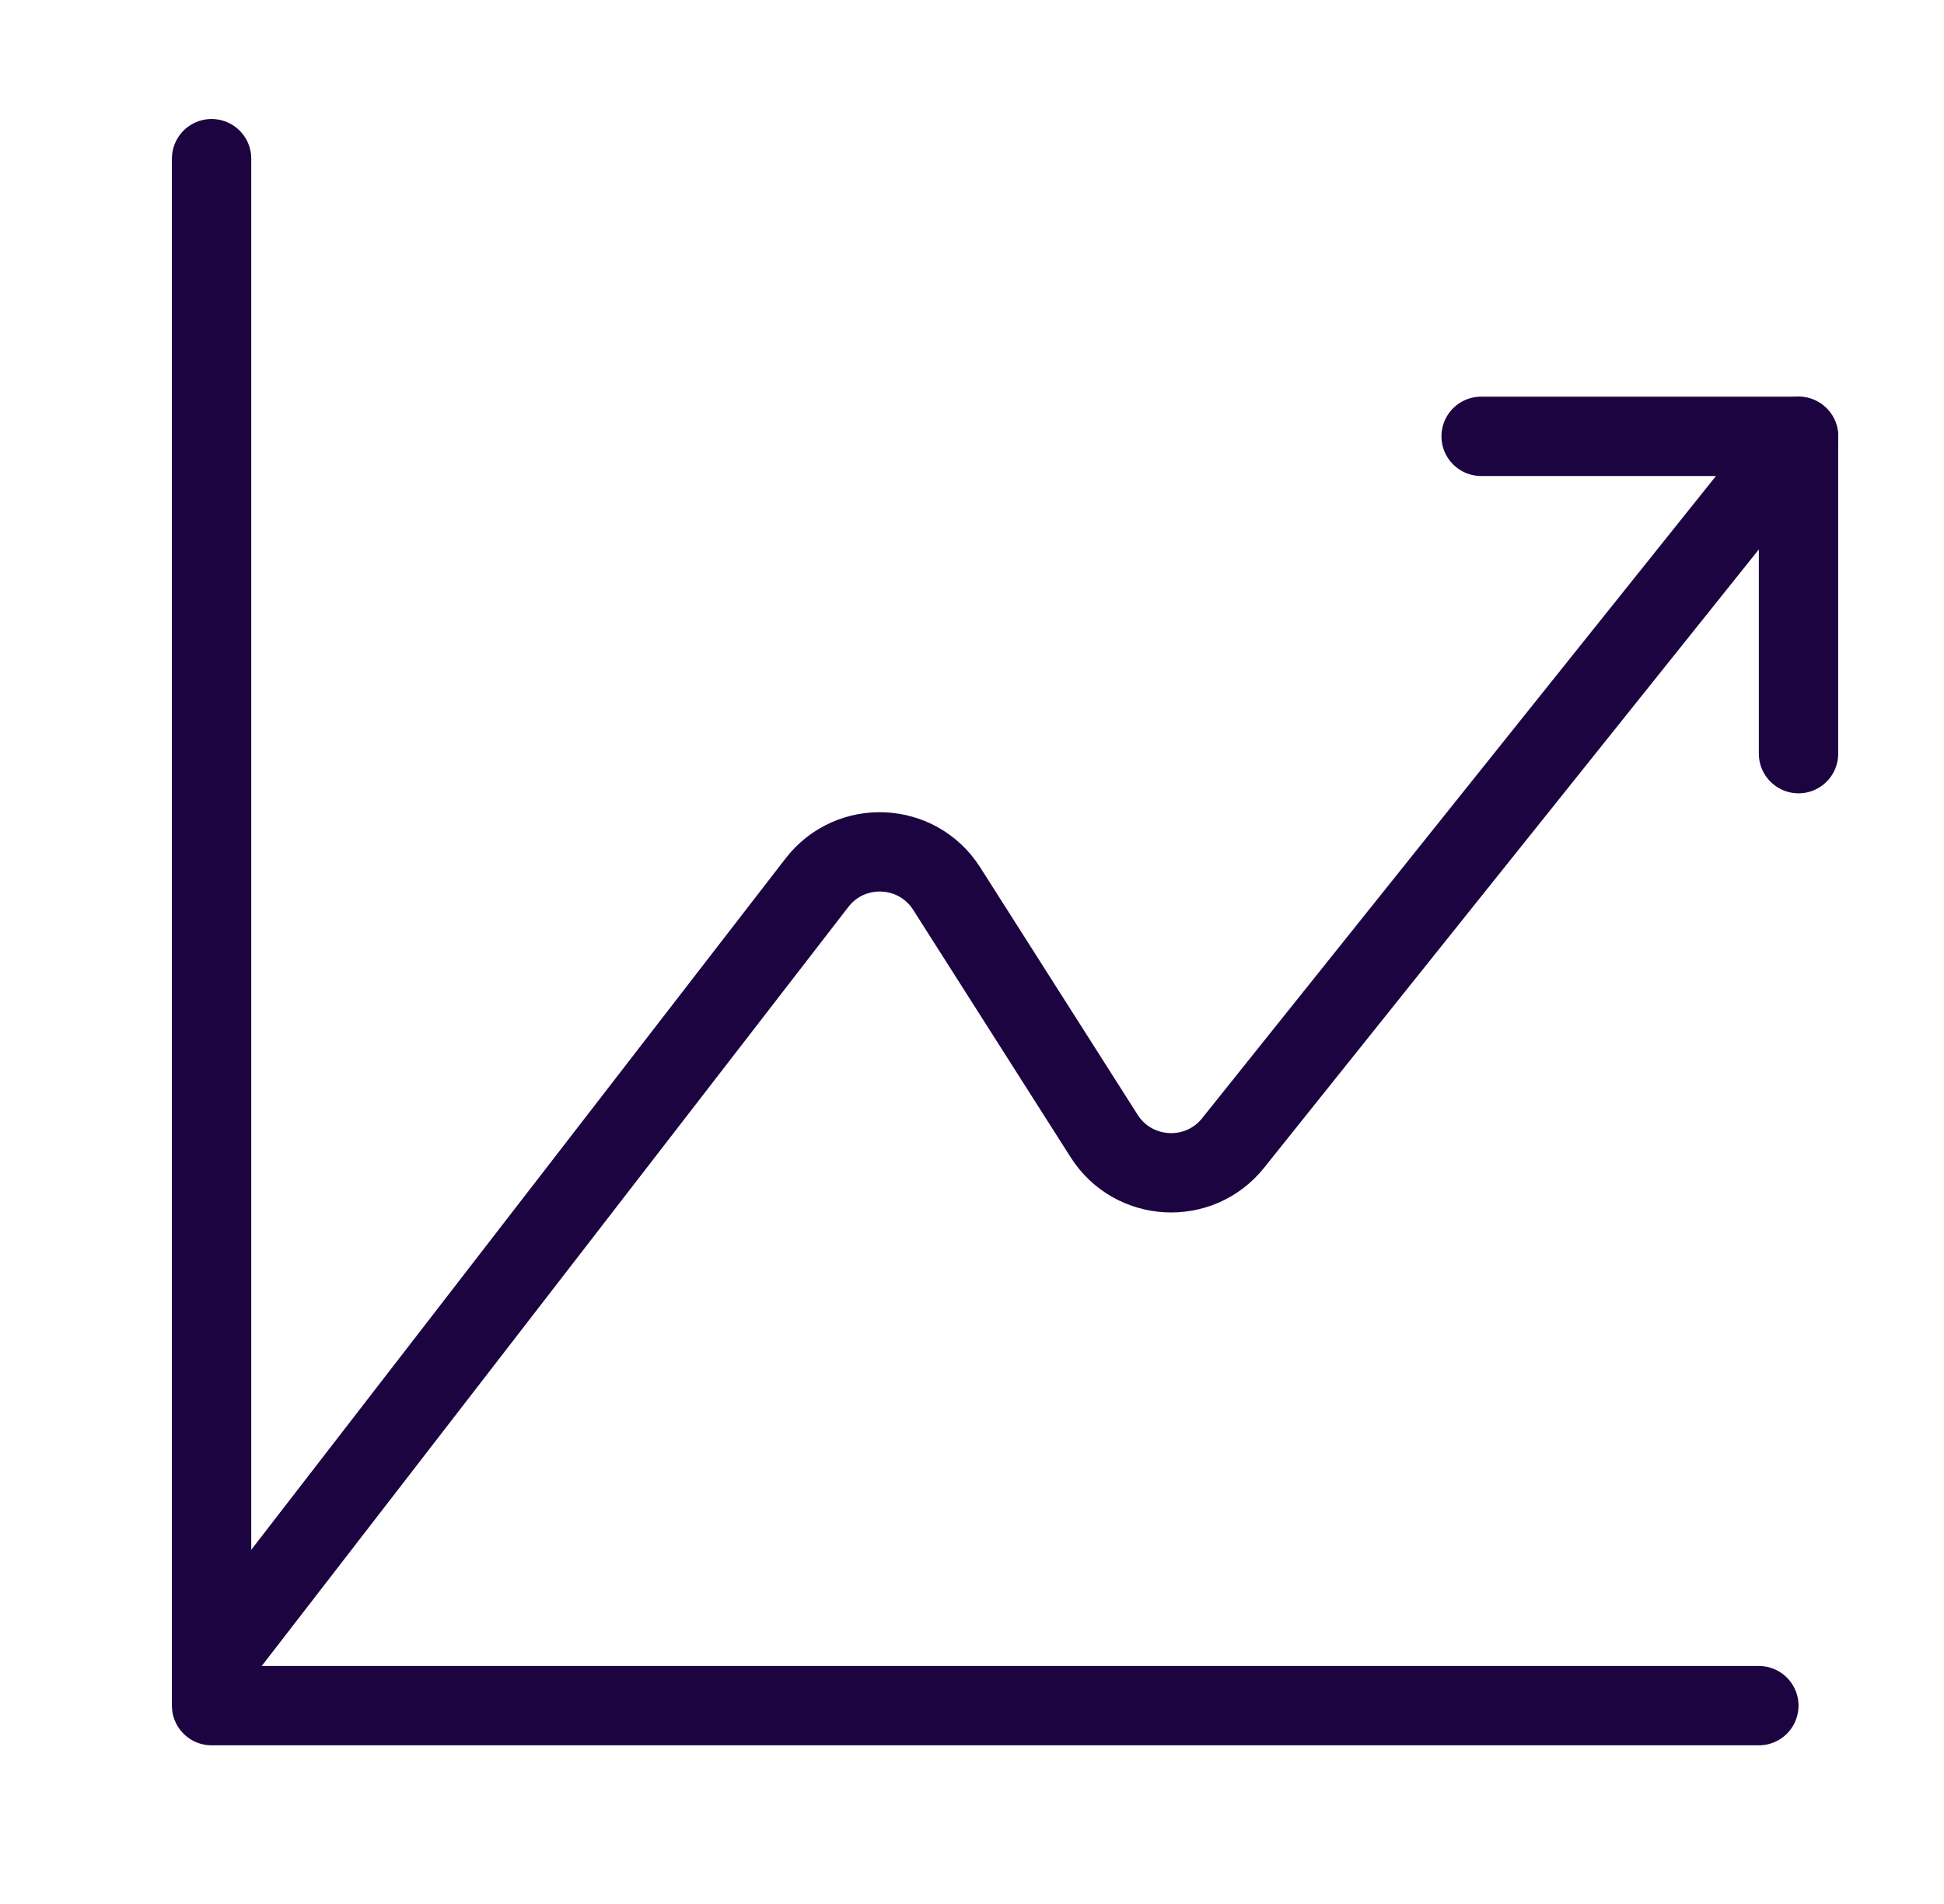
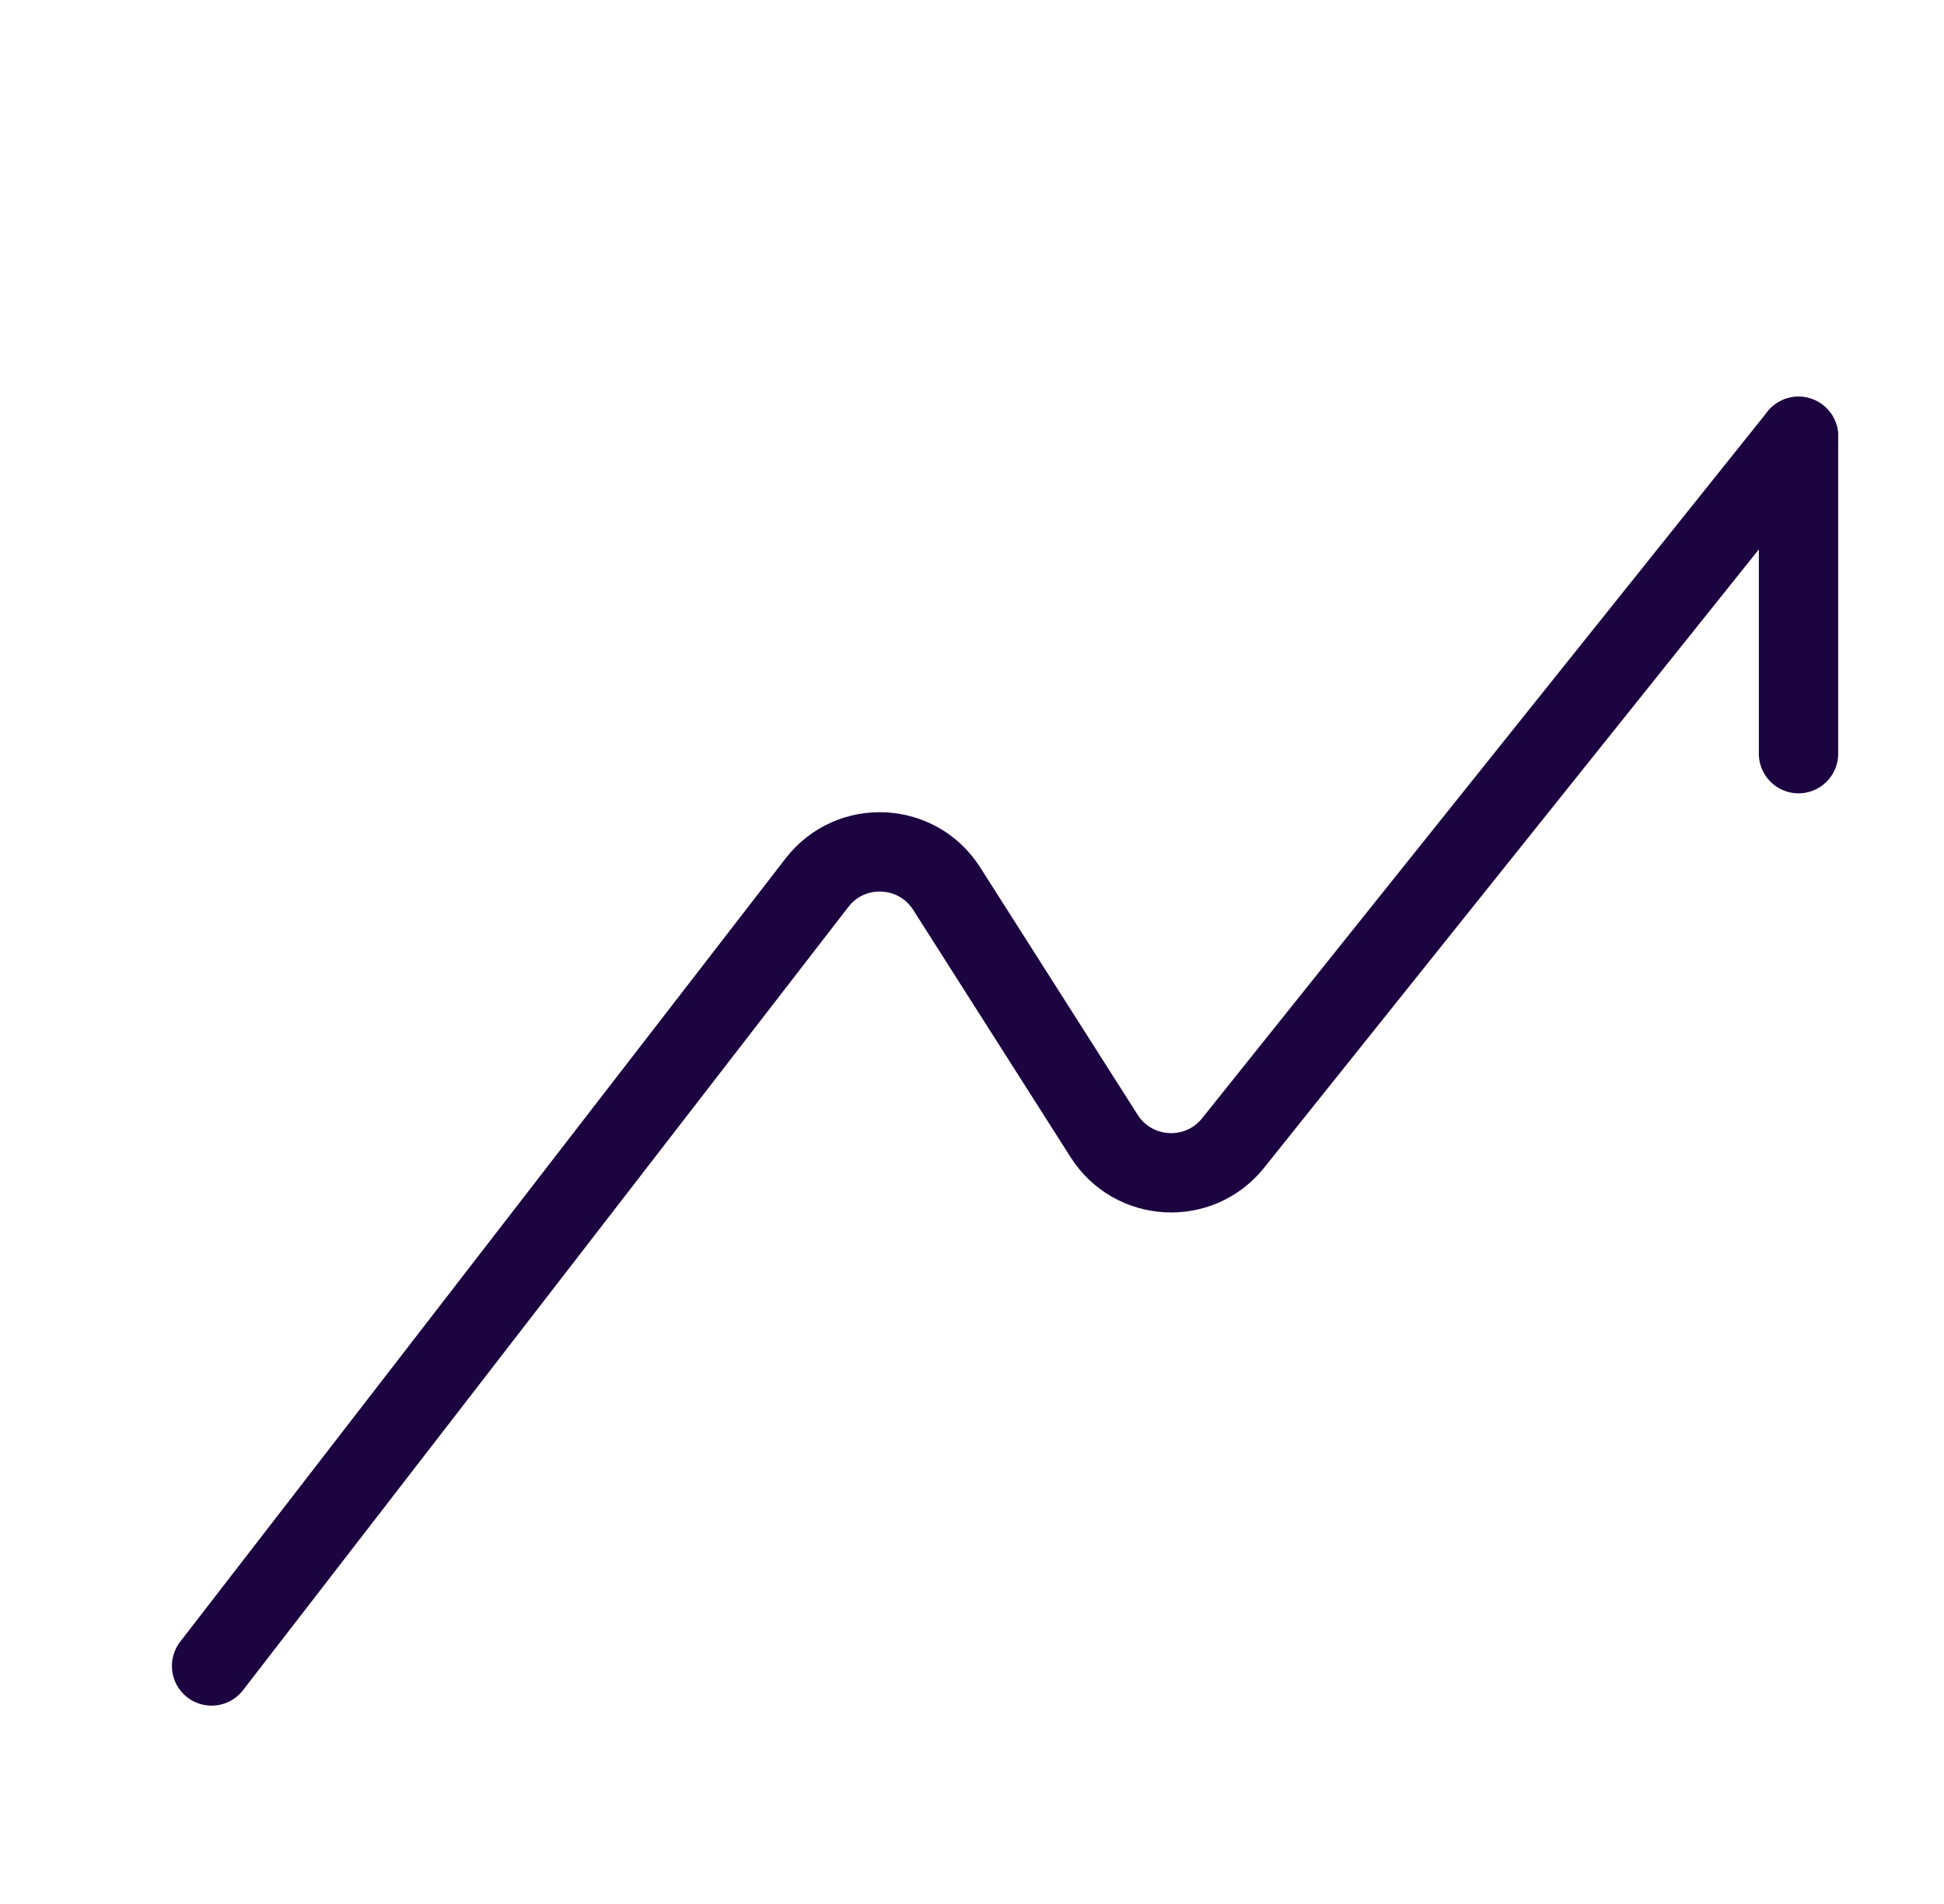
<svg xmlns="http://www.w3.org/2000/svg" width="49" height="48" viewBox="0 0 49 48" fill="none">
  <g id="icon/subject/economics">
-     <path id="Vector" d="M5.333 4V43H44.333" stroke="#1C0441" stroke-width="2" stroke-miterlimit="10" stroke-linecap="round" stroke-linejoin="round" />
    <path id="Vector_2" d="M45.333 11L31.081 28.816C30.224 29.887 28.568 29.797 27.831 28.64L23.862 22.402C23.118 21.233 21.439 21.157 20.592 22.253L5.333 42" stroke="#1C0441" stroke-width="2" stroke-miterlimit="10" stroke-linecap="round" stroke-linejoin="round" />
-     <path id="Vector_3" d="M45.333 19V11H37.333" stroke="#1C0441" stroke-width="2" stroke-miterlimit="10" stroke-linecap="round" stroke-linejoin="round" />
+     <path id="Vector_3" d="M45.333 19V11" stroke="#1C0441" stroke-width="2" stroke-miterlimit="10" stroke-linecap="round" stroke-linejoin="round" />
  </g>
</svg>